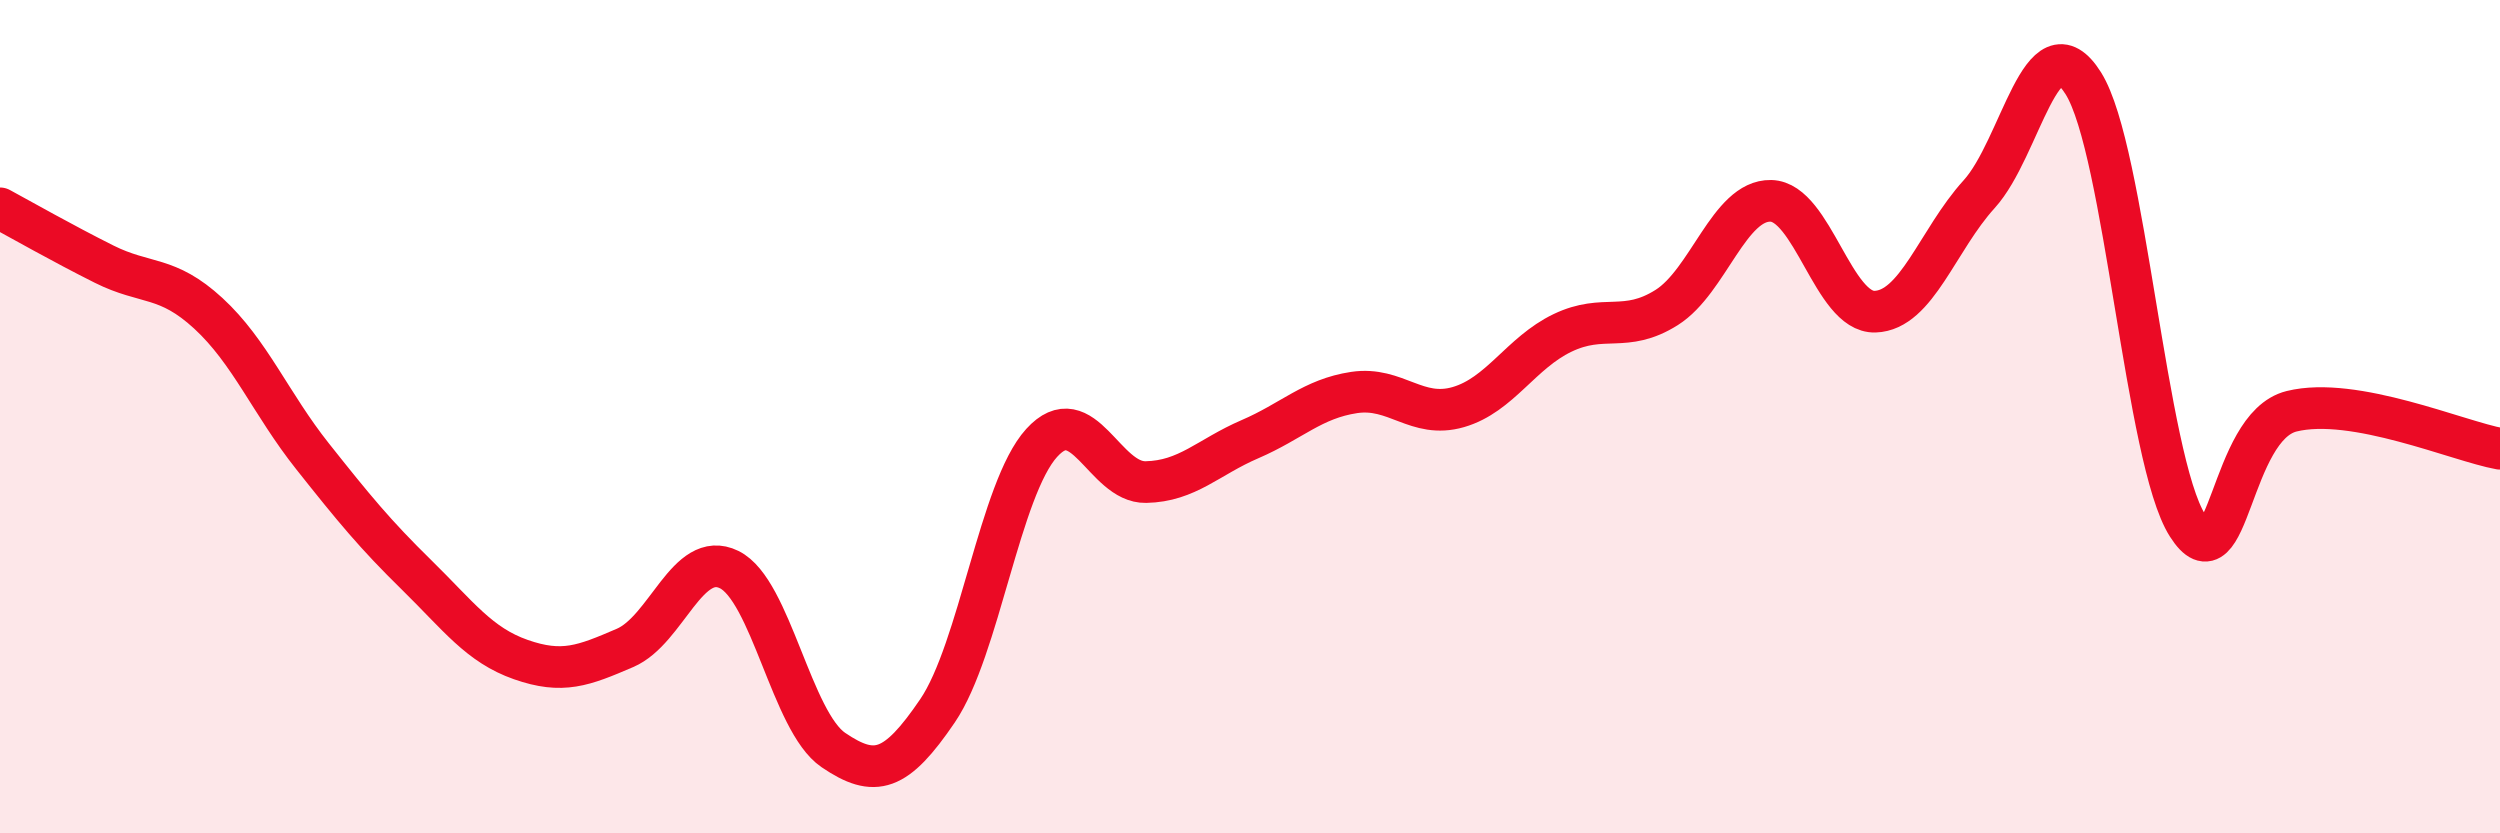
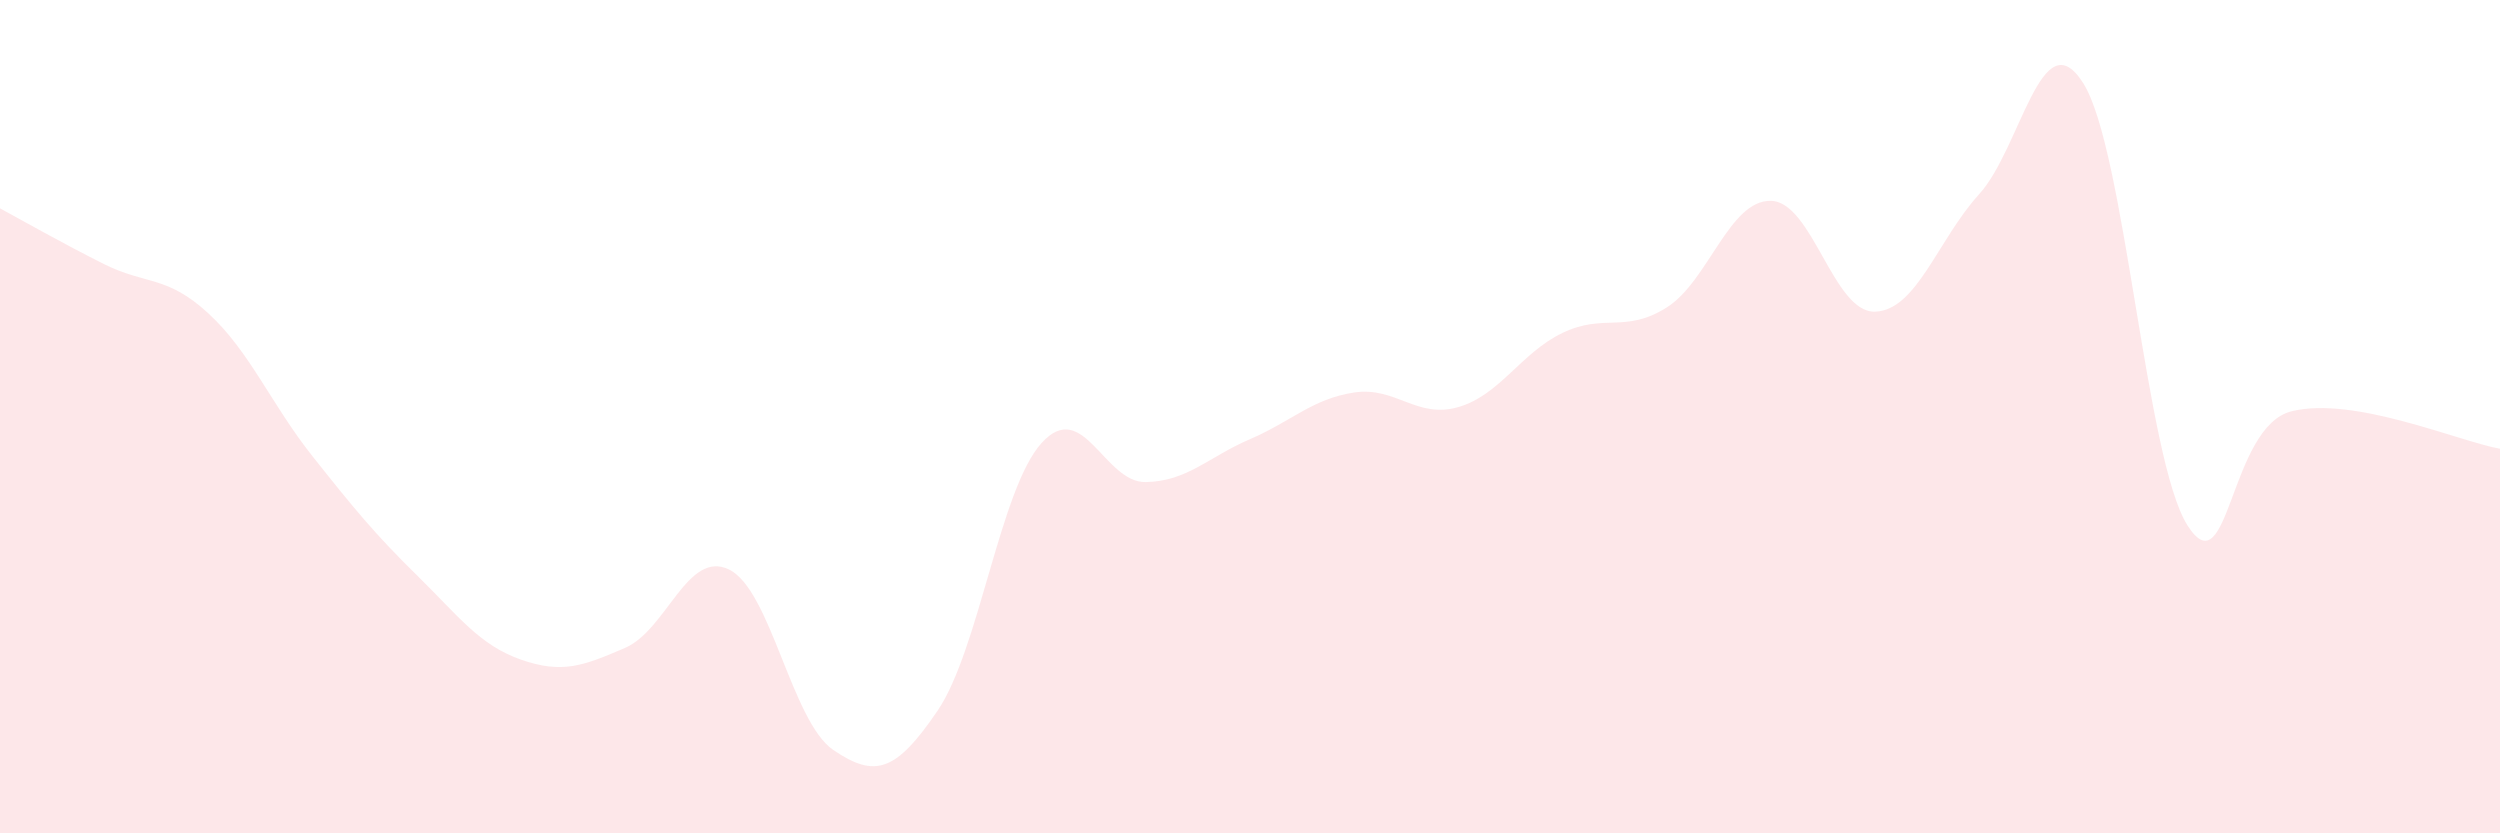
<svg xmlns="http://www.w3.org/2000/svg" width="60" height="20" viewBox="0 0 60 20">
  <path d="M 0,5 C 0.5,5.27 1.5,5.84 2.5,6.34 C 3.5,6.84 4,6.6 5,7.52 C 6,8.44 6.5,9.69 7.5,10.95 C 8.5,12.21 9,12.82 10,13.8 C 11,14.78 11.5,15.48 12.5,15.83 C 13.5,16.18 14,15.98 15,15.55 C 16,15.12 16.5,13.18 17.5,13.67 C 18.5,14.16 19,17.32 20,18 C 21,18.68 21.5,18.53 22.5,17.06 C 23.5,15.59 24,11.73 25,10.63 C 26,9.53 26.5,11.59 27.5,11.57 C 28.5,11.55 29,10.97 30,10.54 C 31,10.11 31.5,9.57 32.5,9.42 C 33.5,9.27 34,10.06 35,9.77 C 36,9.48 36.5,8.47 37.5,7.99 C 38.5,7.51 39,8.01 40,7.38 C 41,6.75 41.5,4.8 42.5,4.82 C 43.5,4.84 44,7.51 45,7.48 C 46,7.45 46.5,5.76 47.5,4.66 C 48.5,3.56 49,0.41 50,2 C 51,3.59 51.5,11.04 52.5,12.61 C 53.5,14.18 53.5,10.24 55,9.87 C 56.5,9.5 59,10.59 60,10.77L60 20L0 20Z" fill="#EB0A25" opacity="0.1" stroke-linecap="round" stroke-linejoin="round" />
-   <path d="M 0,5 C 0.5,5.27 1.5,5.84 2.5,6.34 C 3.5,6.84 4,6.6 5,7.52 C 6,8.44 6.5,9.69 7.5,10.95 C 8.5,12.21 9,12.82 10,13.8 C 11,14.78 11.5,15.48 12.5,15.83 C 13.5,16.18 14,15.98 15,15.55 C 16,15.12 16.5,13.18 17.5,13.67 C 18.5,14.16 19,17.32 20,18 C 21,18.68 21.5,18.53 22.5,17.06 C 23.5,15.59 24,11.73 25,10.63 C 26,9.53 26.5,11.59 27.5,11.57 C 28.5,11.55 29,10.97 30,10.54 C 31,10.11 31.5,9.57 32.5,9.42 C 33.5,9.27 34,10.06 35,9.77 C 36,9.48 36.5,8.47 37.5,7.99 C 38.5,7.51 39,8.01 40,7.38 C 41,6.75 41.5,4.8 42.5,4.82 C 43.5,4.84 44,7.51 45,7.48 C 46,7.45 46.5,5.76 47.5,4.66 C 48.5,3.56 49,0.41 50,2 C 51,3.59 51.5,11.04 52.5,12.61 C 53.5,14.18 53.5,10.24 55,9.87 C 56.5,9.5 59,10.59 60,10.77" stroke="#EB0A25" stroke-width="1" fill="none" stroke-linecap="round" stroke-linejoin="round" />
</svg>